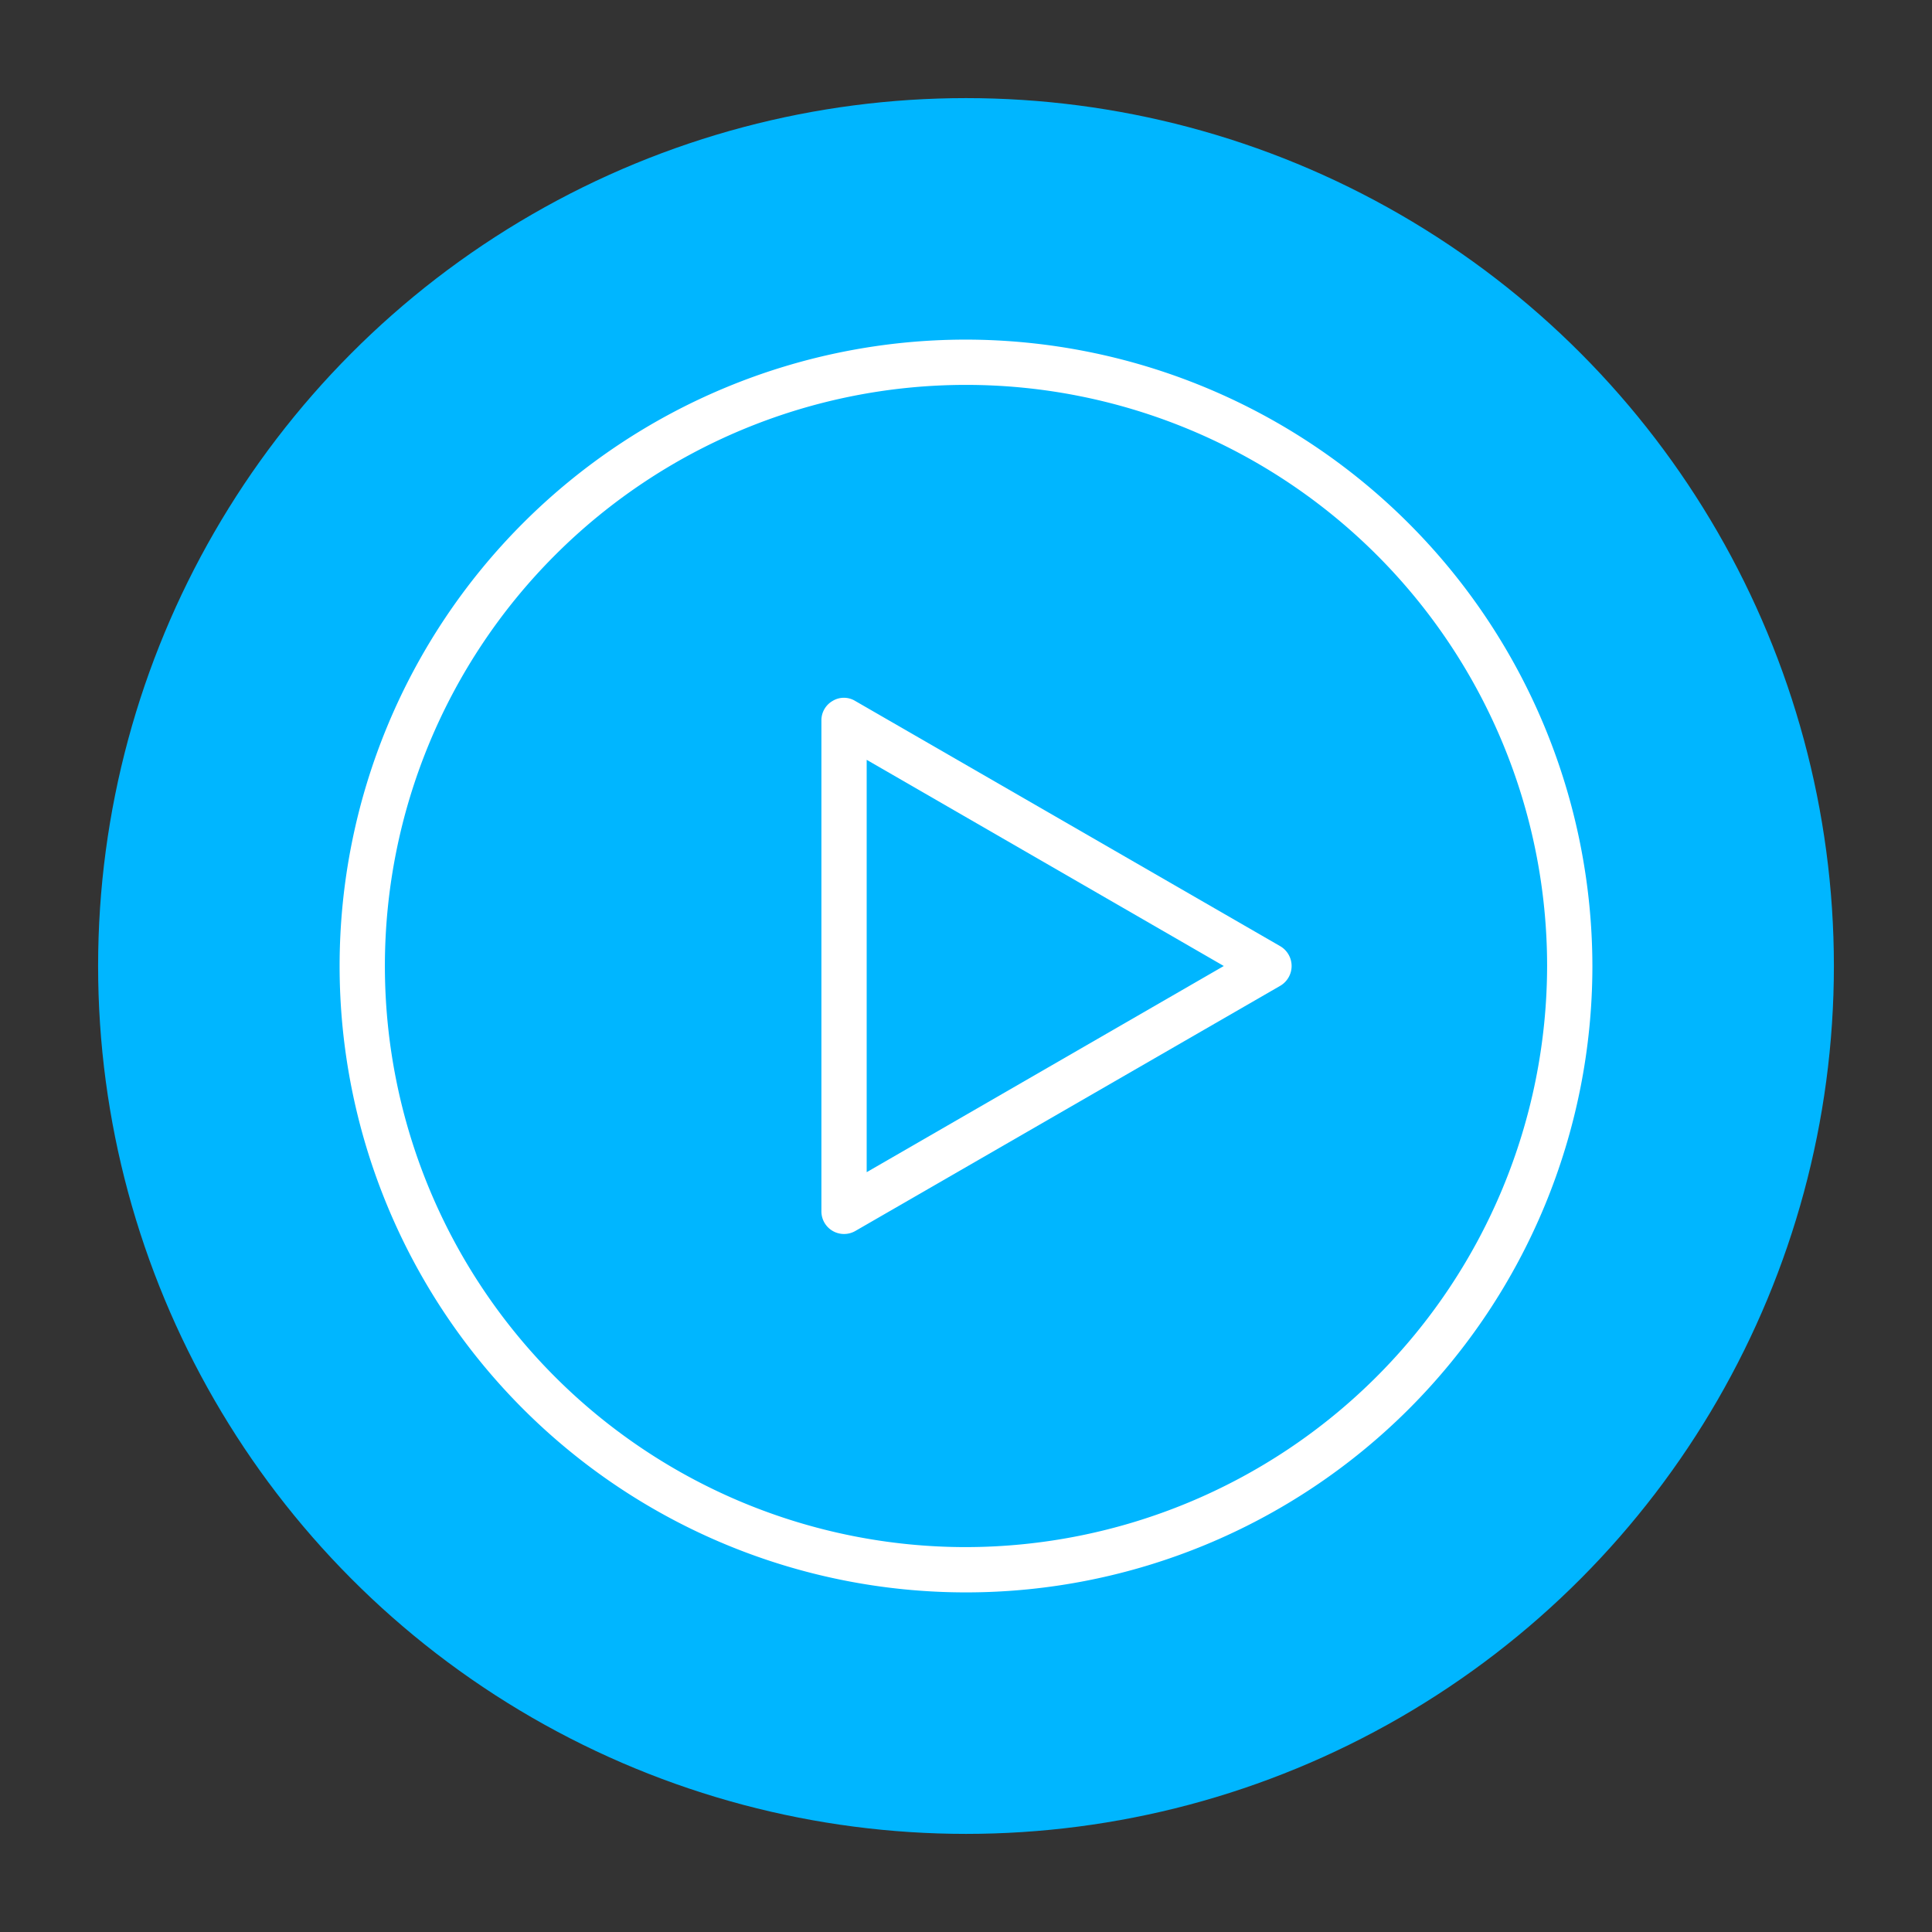
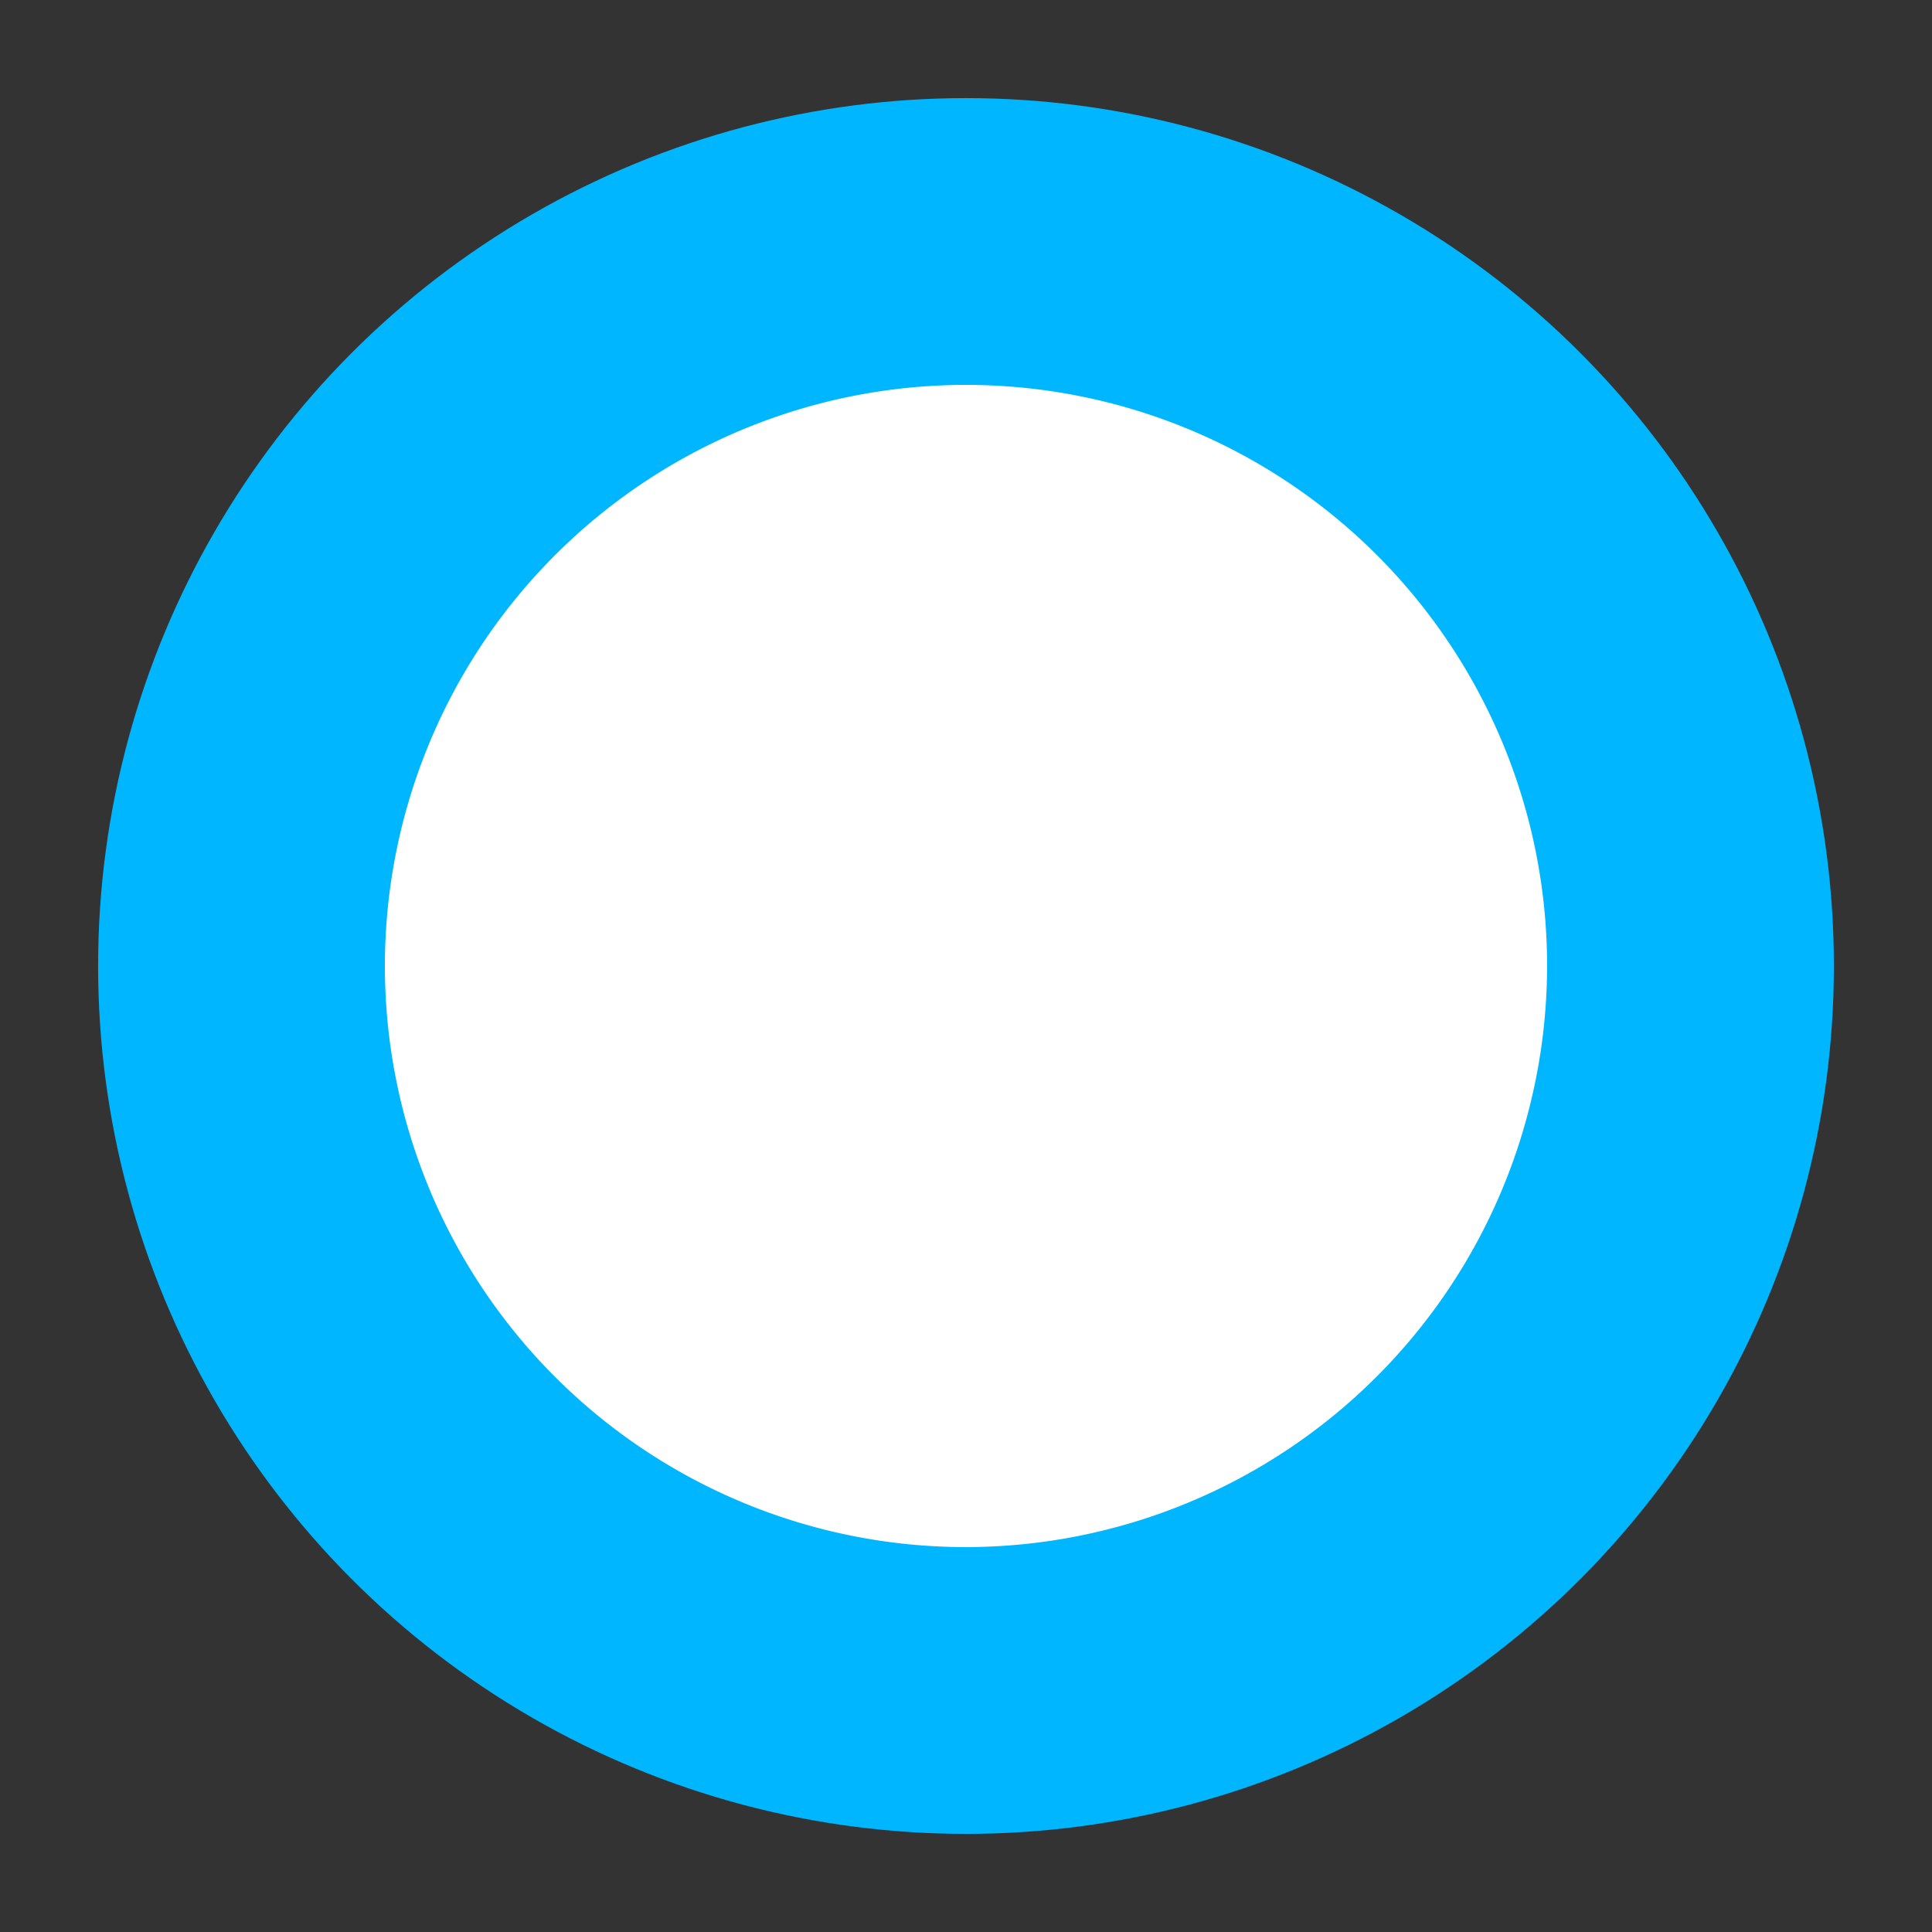
<svg xmlns="http://www.w3.org/2000/svg" version="1.1" width="64" height="64">
  <rect width="100%" height="100%" fill="#333333" stroke="none" />
  <svg viewBox="0 0 64 64">
    <g id="SvgjsG1187" data-name="Layer 50">
      <circle cx="32" cy="32" fill="#33d9b2" r="28.75" style="fill: rgb(0, 182, 255);" />
      <g fill="#fff">
-         <path d="m32 11.25a20.75 20.75 0 1 0 20.75 20.75 20.78 20.78 0 0 0 -20.75-20.75zm0 40a19.25 19.25 0 1 1 19.25-19.25 19.28 19.28 0 0 1 -19.25 19.25z" fill="#fff" />
-         <path d="m42.42 31.35-14.09-8.13a.72.72 0 0 0 -.75 0 .74.74 0 0 0 -.37.65v16.26a.75.75 0 0 0 1.12.65l14.09-8.13a.76.76 0 0 0 0-1.3zm-13.71 7.48v-13.66l11.83 6.83z" fill="#fff" />
+         <path d="m32 11.25zm0 40a19.25 19.25 0 1 1 19.25-19.25 19.28 19.28 0 0 1 -19.25 19.25z" fill="#fff" />
      </g>
    </g>
  </svg>
  <style>@media (prefers-color-scheme: light) { :root { filter: none; } }
@media (prefers-color-scheme: dark) { :root { filter: none; } }
</style>
</svg>